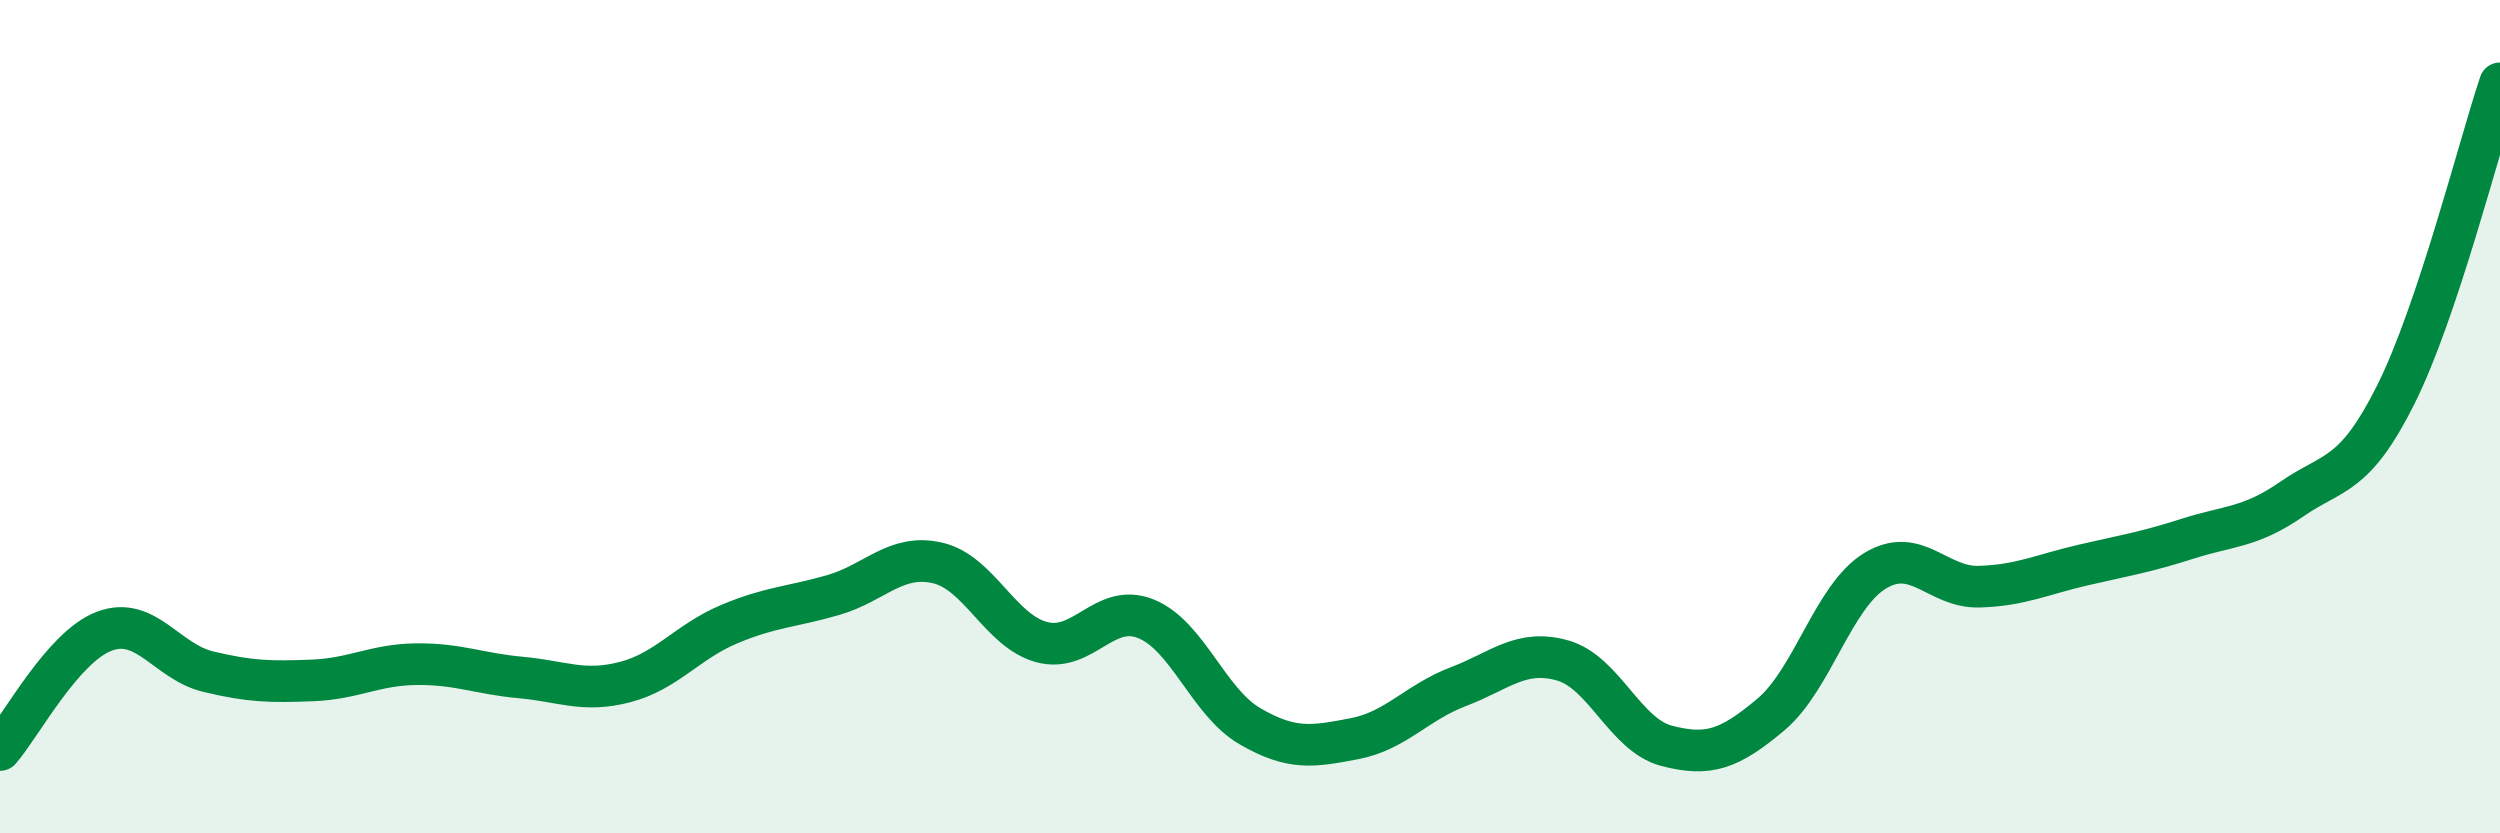
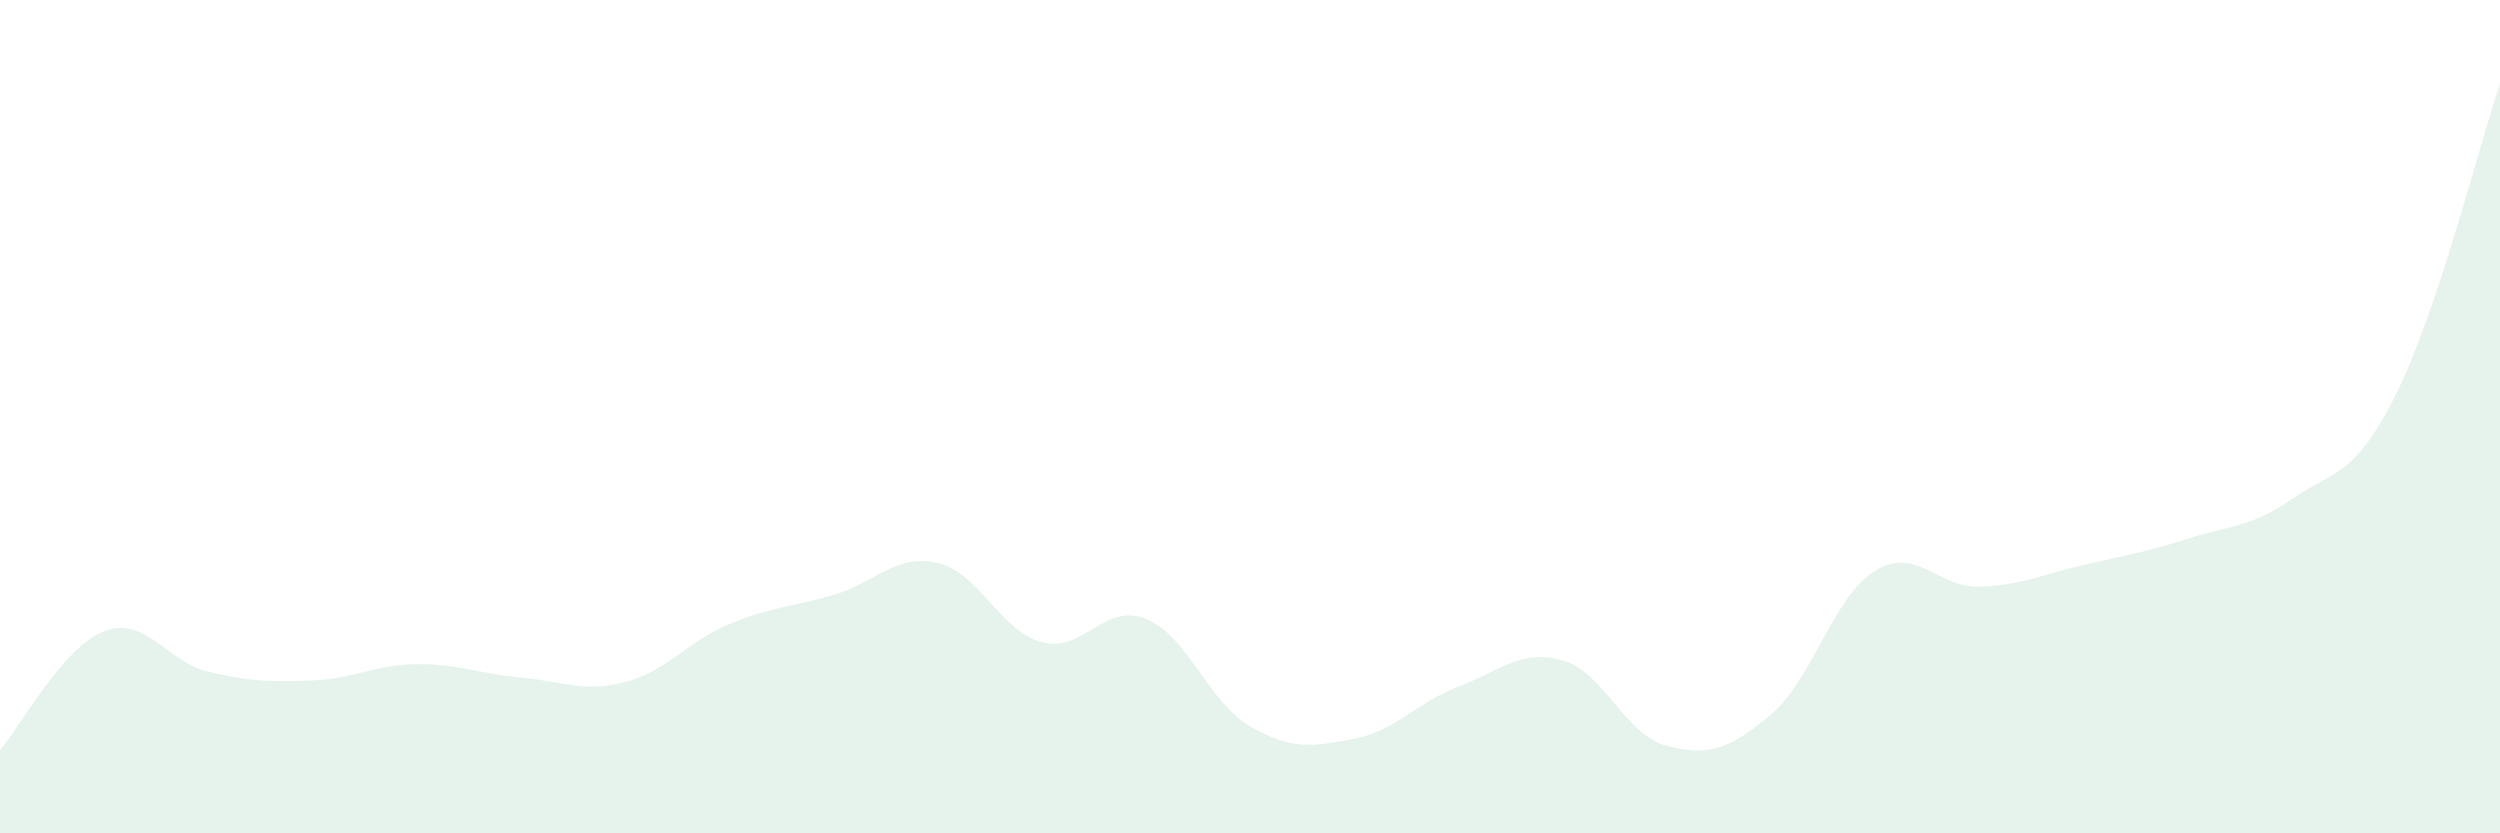
<svg xmlns="http://www.w3.org/2000/svg" width="60" height="20" viewBox="0 0 60 20">
  <path d="M 0,18 C 0.5,17.43 1.5,15.53 2.5,15.15 C 3.5,14.77 4,15.88 5,16.12 C 6,16.36 6.5,16.37 7.5,16.33 C 8.5,16.29 9,15.95 10,15.94 C 11,15.93 11.5,16.17 12.5,16.26 C 13.5,16.35 14,16.63 15,16.37 C 16,16.11 16.5,15.4 17.5,14.98 C 18.5,14.56 19,14.57 20,14.28 C 21,13.99 21.5,13.28 22.5,13.51 C 23.5,13.74 24,15.14 25,15.41 C 26,15.68 26.5,14.45 27.5,14.85 C 28.5,15.25 29,16.85 30,17.43 C 31,18.01 31.5,17.92 32.5,17.73 C 33.5,17.54 34,16.86 35,16.48 C 36,16.1 36.5,15.57 37.5,15.85 C 38.5,16.13 39,17.64 40,17.9 C 41,18.16 41.5,17.99 42.5,17.15 C 43.5,16.31 44,14.31 45,13.7 C 46,13.09 46.5,14.11 47.5,14.08 C 48.5,14.05 49,13.79 50,13.56 C 51,13.33 51.5,13.25 52.5,12.93 C 53.5,12.61 54,12.67 55,11.98 C 56,11.29 56.5,11.47 57.5,9.47 C 58.5,7.47 59.5,3.49 60,2L60 20L0 20Z" fill="#008740" opacity="0.1" stroke-linecap="round" stroke-linejoin="round" />
-   <path d="M 0,18 C 0.5,17.43 1.5,15.53 2.5,15.15 C 3.5,14.77 4,15.88 5,16.12 C 6,16.36 6.5,16.37 7.5,16.33 C 8.5,16.29 9,15.95 10,15.94 C 11,15.93 11.5,16.17 12.5,16.26 C 13.5,16.35 14,16.63 15,16.37 C 16,16.11 16.5,15.4 17.5,14.98 C 18.5,14.56 19,14.57 20,14.28 C 21,13.99 21.5,13.28 22.5,13.51 C 23.5,13.74 24,15.14 25,15.41 C 26,15.68 26.5,14.45 27.5,14.85 C 28.5,15.25 29,16.85 30,17.43 C 31,18.01 31.5,17.92 32.5,17.73 C 33.5,17.54 34,16.86 35,16.48 C 36,16.1 36.5,15.57 37.5,15.85 C 38.5,16.13 39,17.64 40,17.9 C 41,18.16 41.5,17.99 42.5,17.15 C 43.5,16.31 44,14.31 45,13.7 C 46,13.09 46.5,14.11 47.5,14.08 C 48.5,14.05 49,13.79 50,13.56 C 51,13.33 51.5,13.25 52.5,12.93 C 53.5,12.61 54,12.67 55,11.98 C 56,11.29 56.5,11.47 57.5,9.47 C 58.5,7.47 59.5,3.49 60,2" stroke="#008740" stroke-width="1" fill="none" stroke-linecap="round" stroke-linejoin="round" />
</svg>